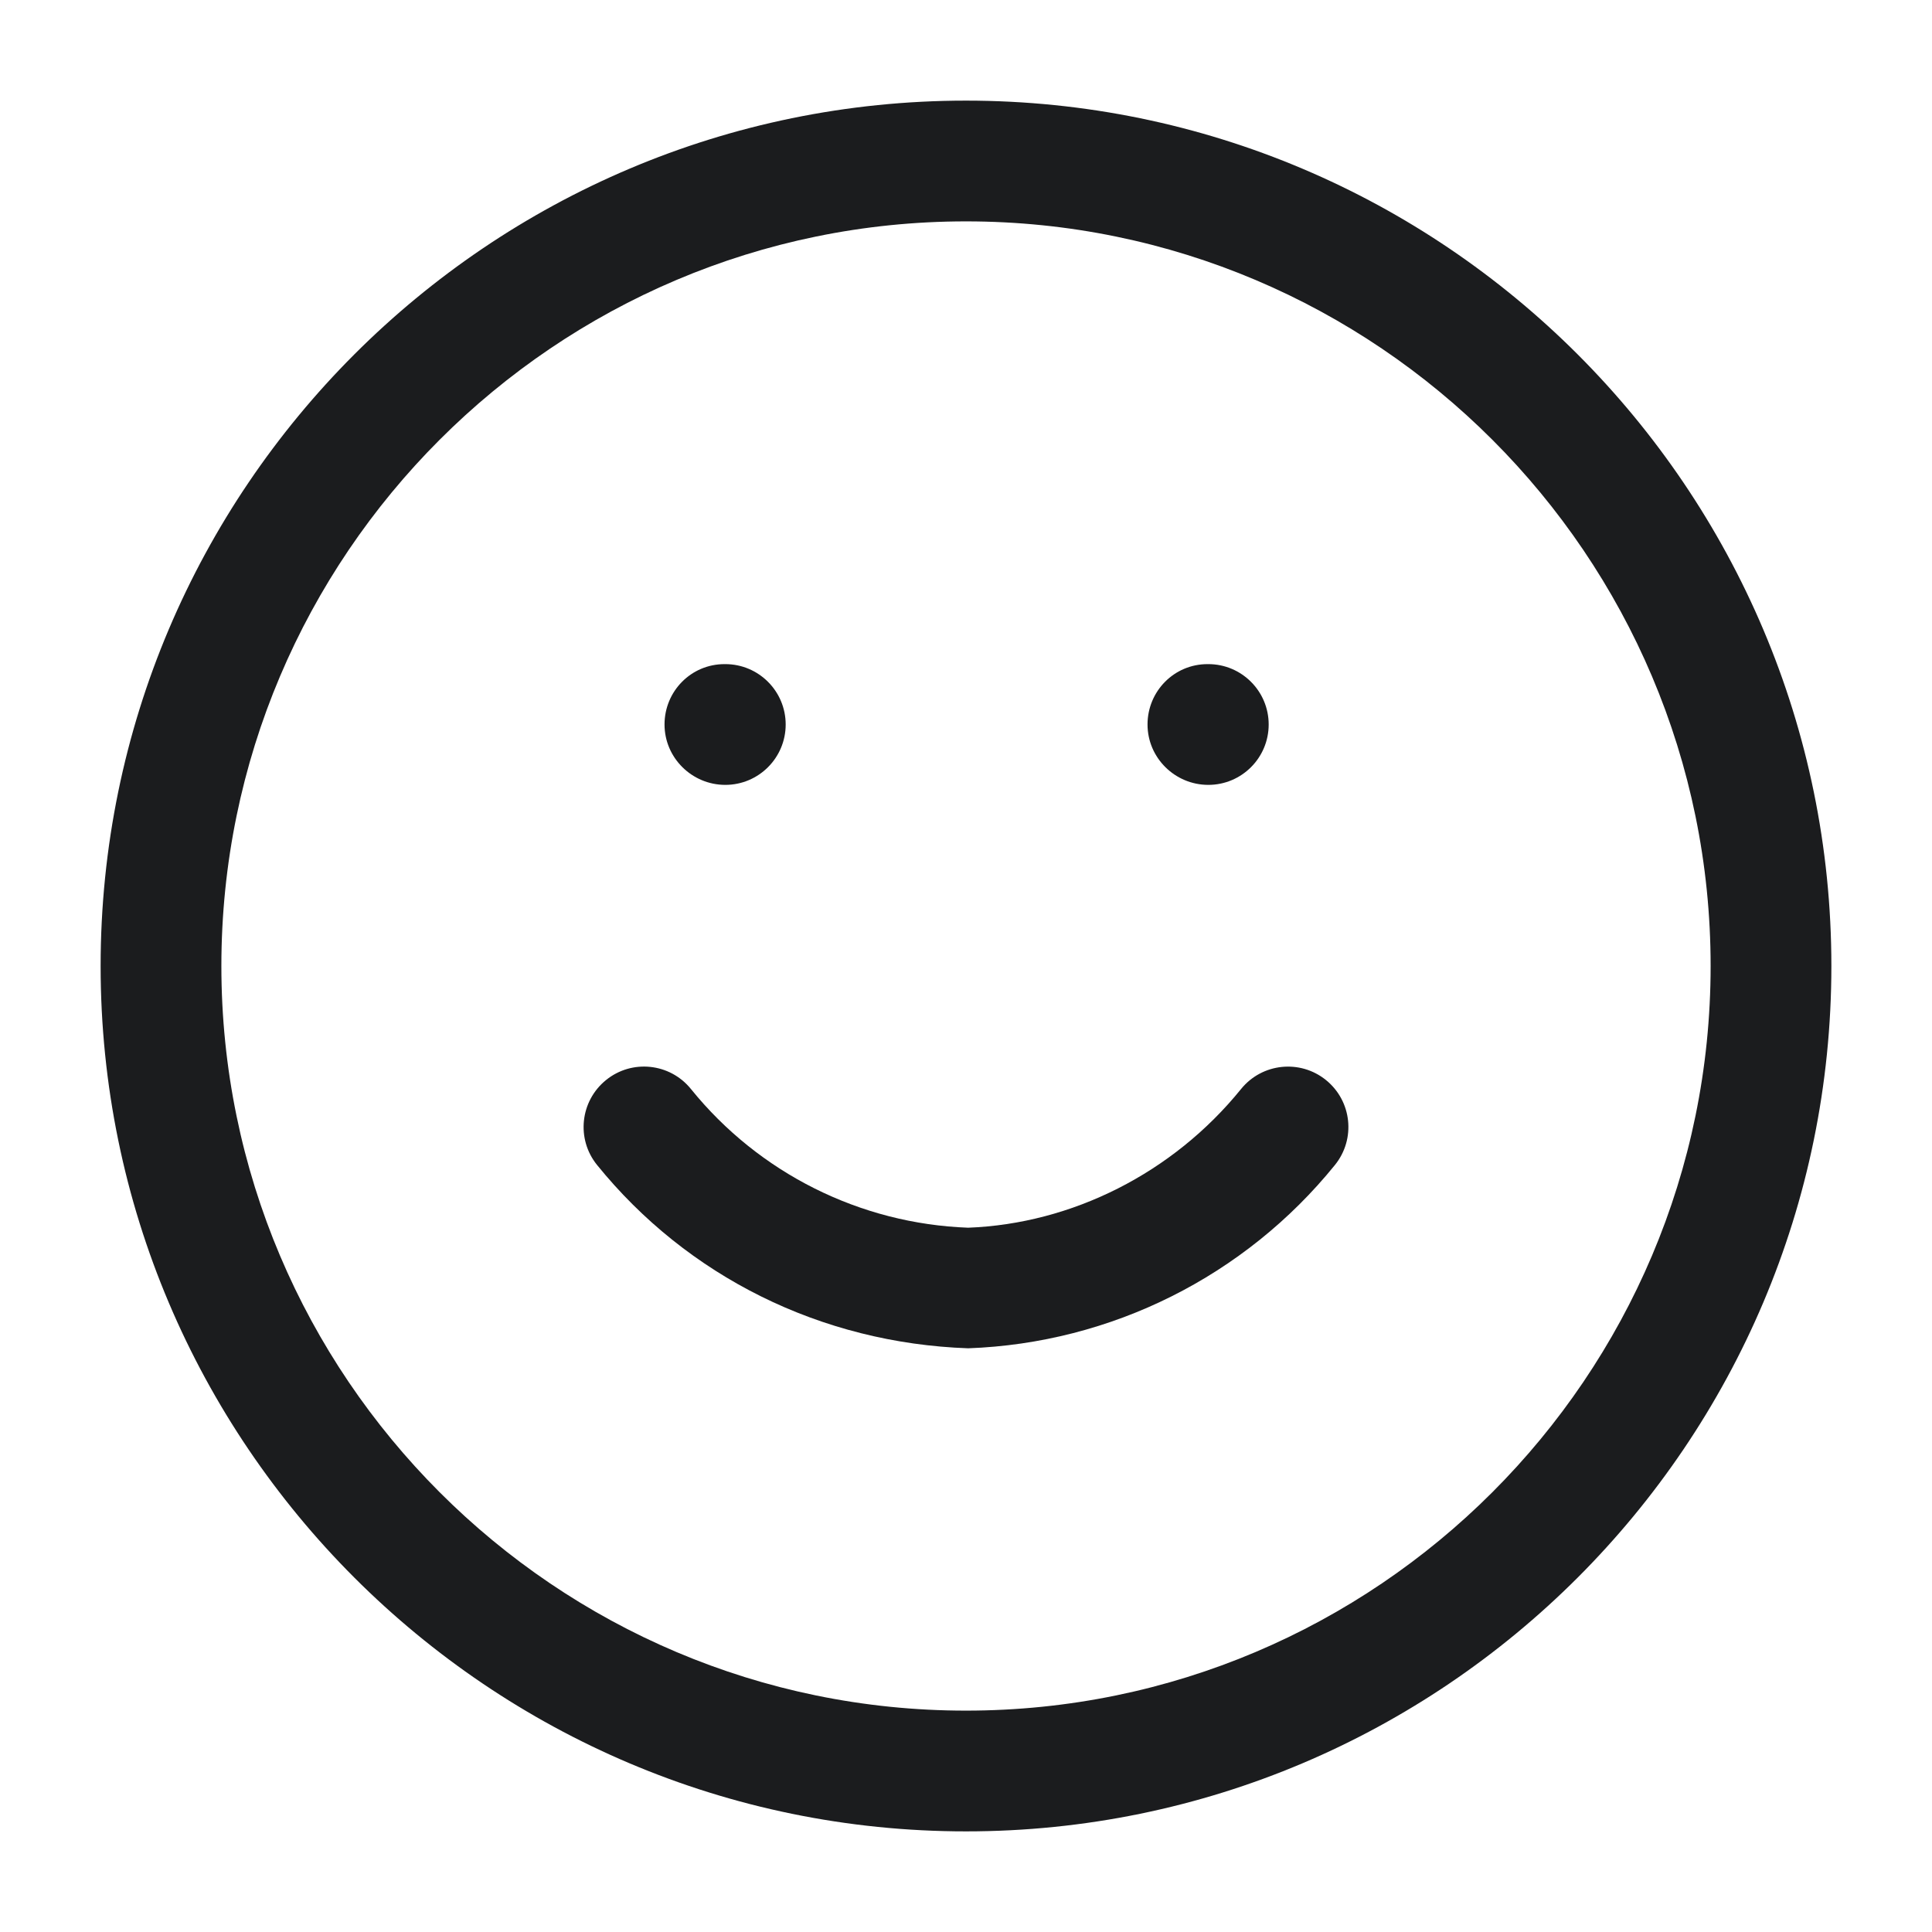
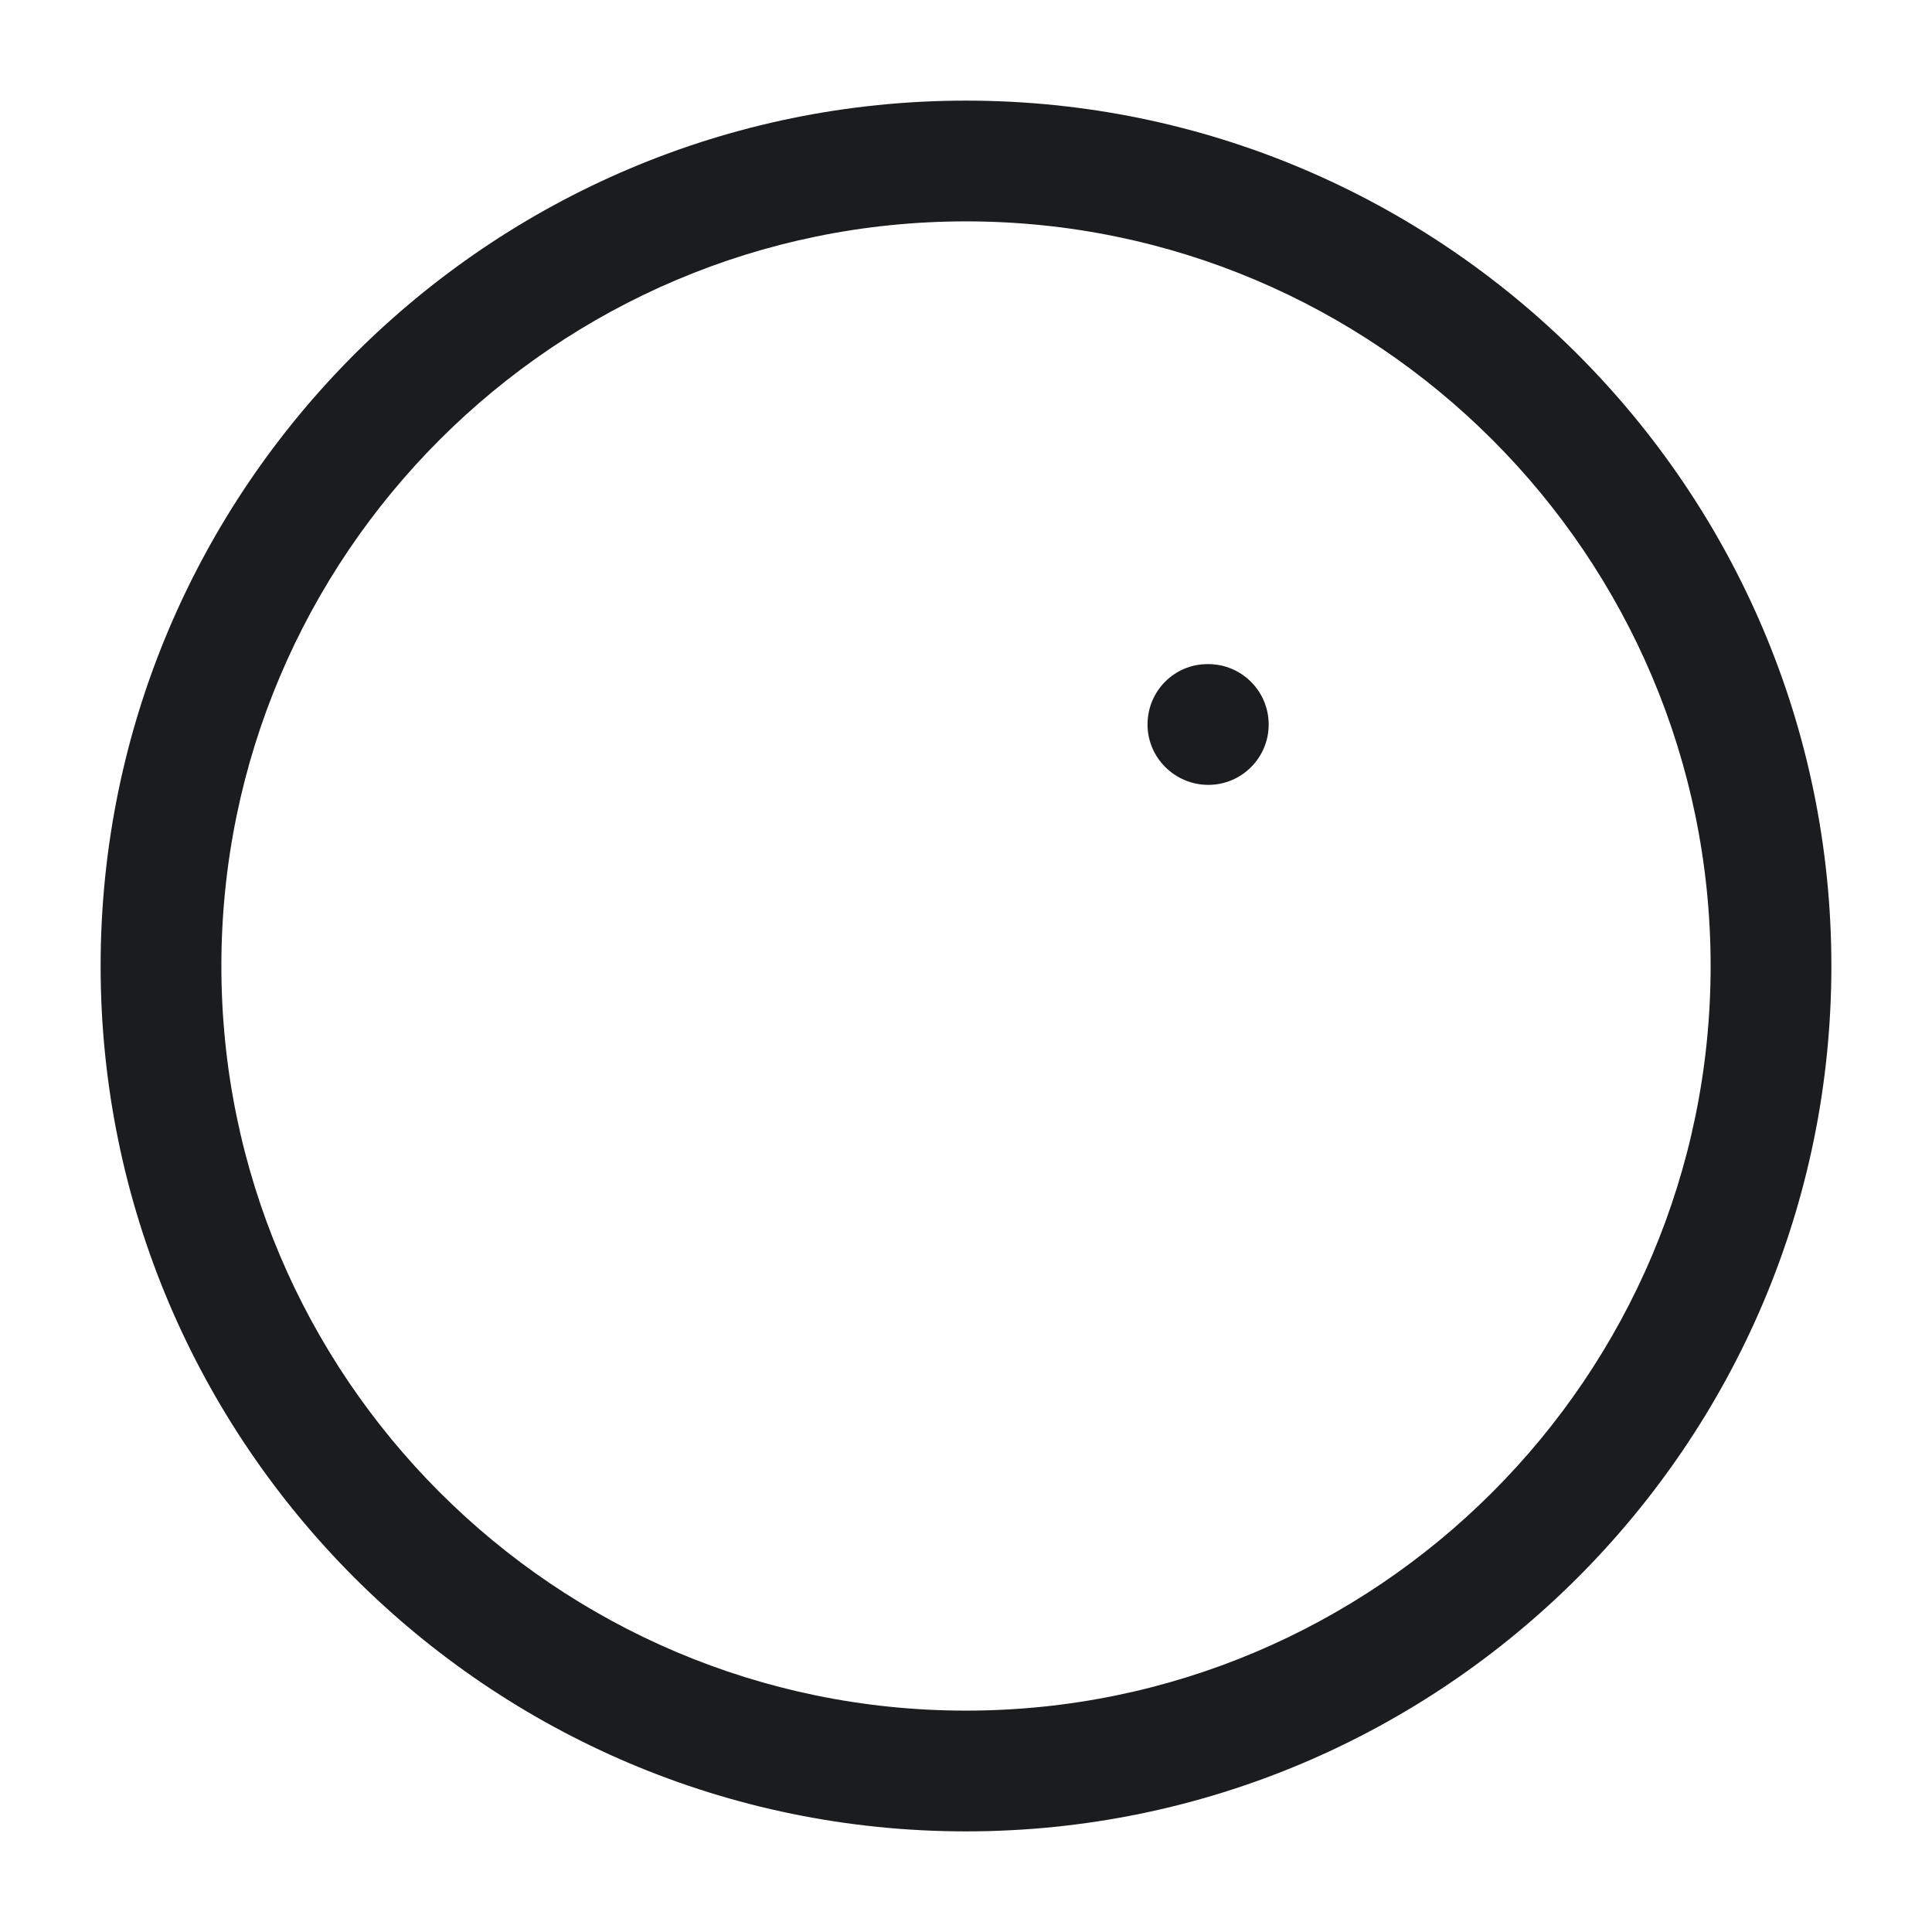
<svg xmlns="http://www.w3.org/2000/svg" version="1.1" id="圖層_1" x="0px" y="0px" width="24px" height="24px" viewBox="-1.25 0 24 24" enable-background="new -1.25 0 24 24" xml:space="preserve">
  <g id="smile" transform="translate(-1.25 -1.25)">
    <g id="Ellipse_21">
      <path fill="#1B1C1E" d="M12,24C6.072,24,1.25,19.178,1.25,13.25S6.072,2.5,12,2.5s10.75,4.822,10.75,10.75S17.928,24,12,24z M12,4    c-5.101,0-9.25,4.149-9.25,9.25S6.899,22.5,12,22.5s9.25-4.149,9.25-9.25S17.101,4,12,4z" />
    </g>
    <g id="Path_224">
-       <path fill="#1B1C1E" d="M12.027,17.999c-1.831-0.064-3.491-0.895-4.61-2.277c-0.261-0.322-0.211-0.794,0.111-1.055    c0.321-0.261,0.794-0.212,1.055,0.111c0.846,1.046,2.102,1.674,3.444,1.723c1.288-0.049,2.543-0.677,3.39-1.723    c0.262-0.323,0.734-0.371,1.055-0.111c0.322,0.261,0.372,0.732,0.111,1.055C15.464,17.104,13.804,17.935,12.027,17.999z" />
-     </g>
+       </g>
    <g id="Line_135">
-       <path fill="#1B1C1E" d="M9.01,11c-0.414,0-0.755-0.336-0.755-0.75S8.586,9.5,9,9.5h0.01c0.414,0,0.75,0.336,0.75,0.75    S9.424,11,9.01,11z" />
-     </g>
+       </g>
    <g id="Line_136">
      <path fill="#1B1C1E" d="M15.01,11c-0.414,0-0.755-0.336-0.755-0.75S14.586,9.5,15,9.5h0.01c0.414,0,0.75,0.336,0.75,0.75    S15.424,11,15.01,11z" />
    </g>
  </g>
</svg>